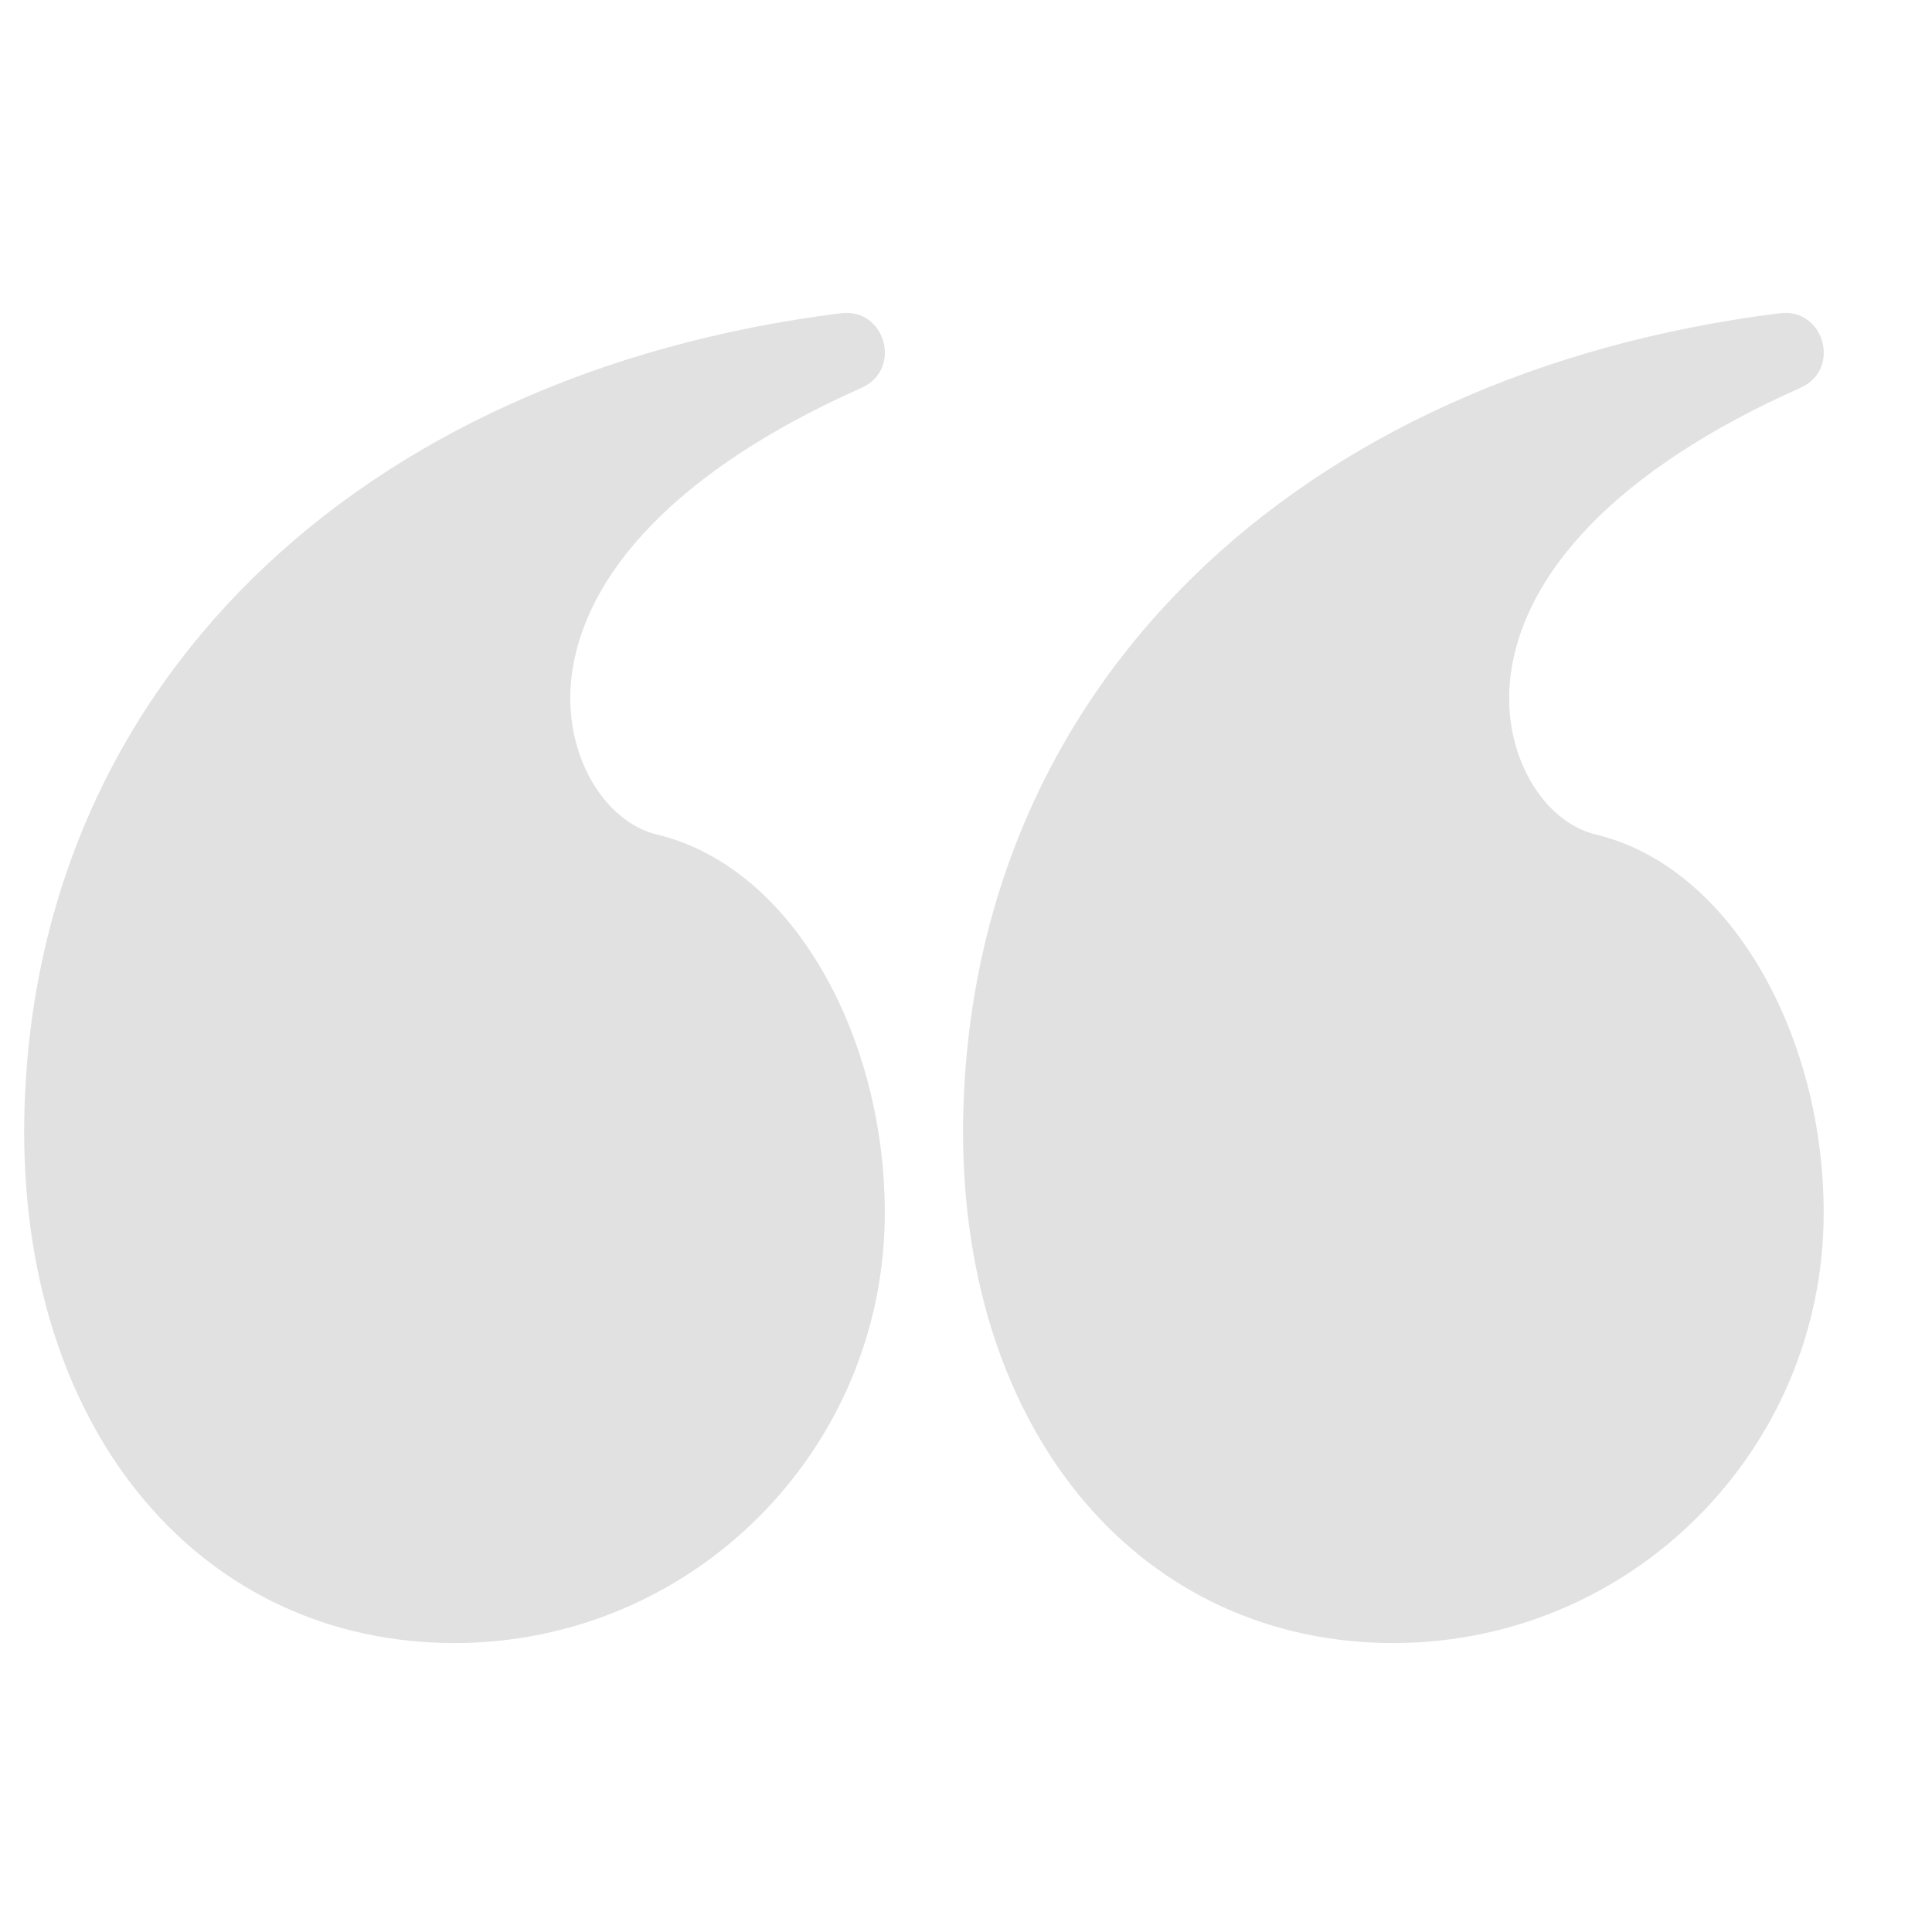
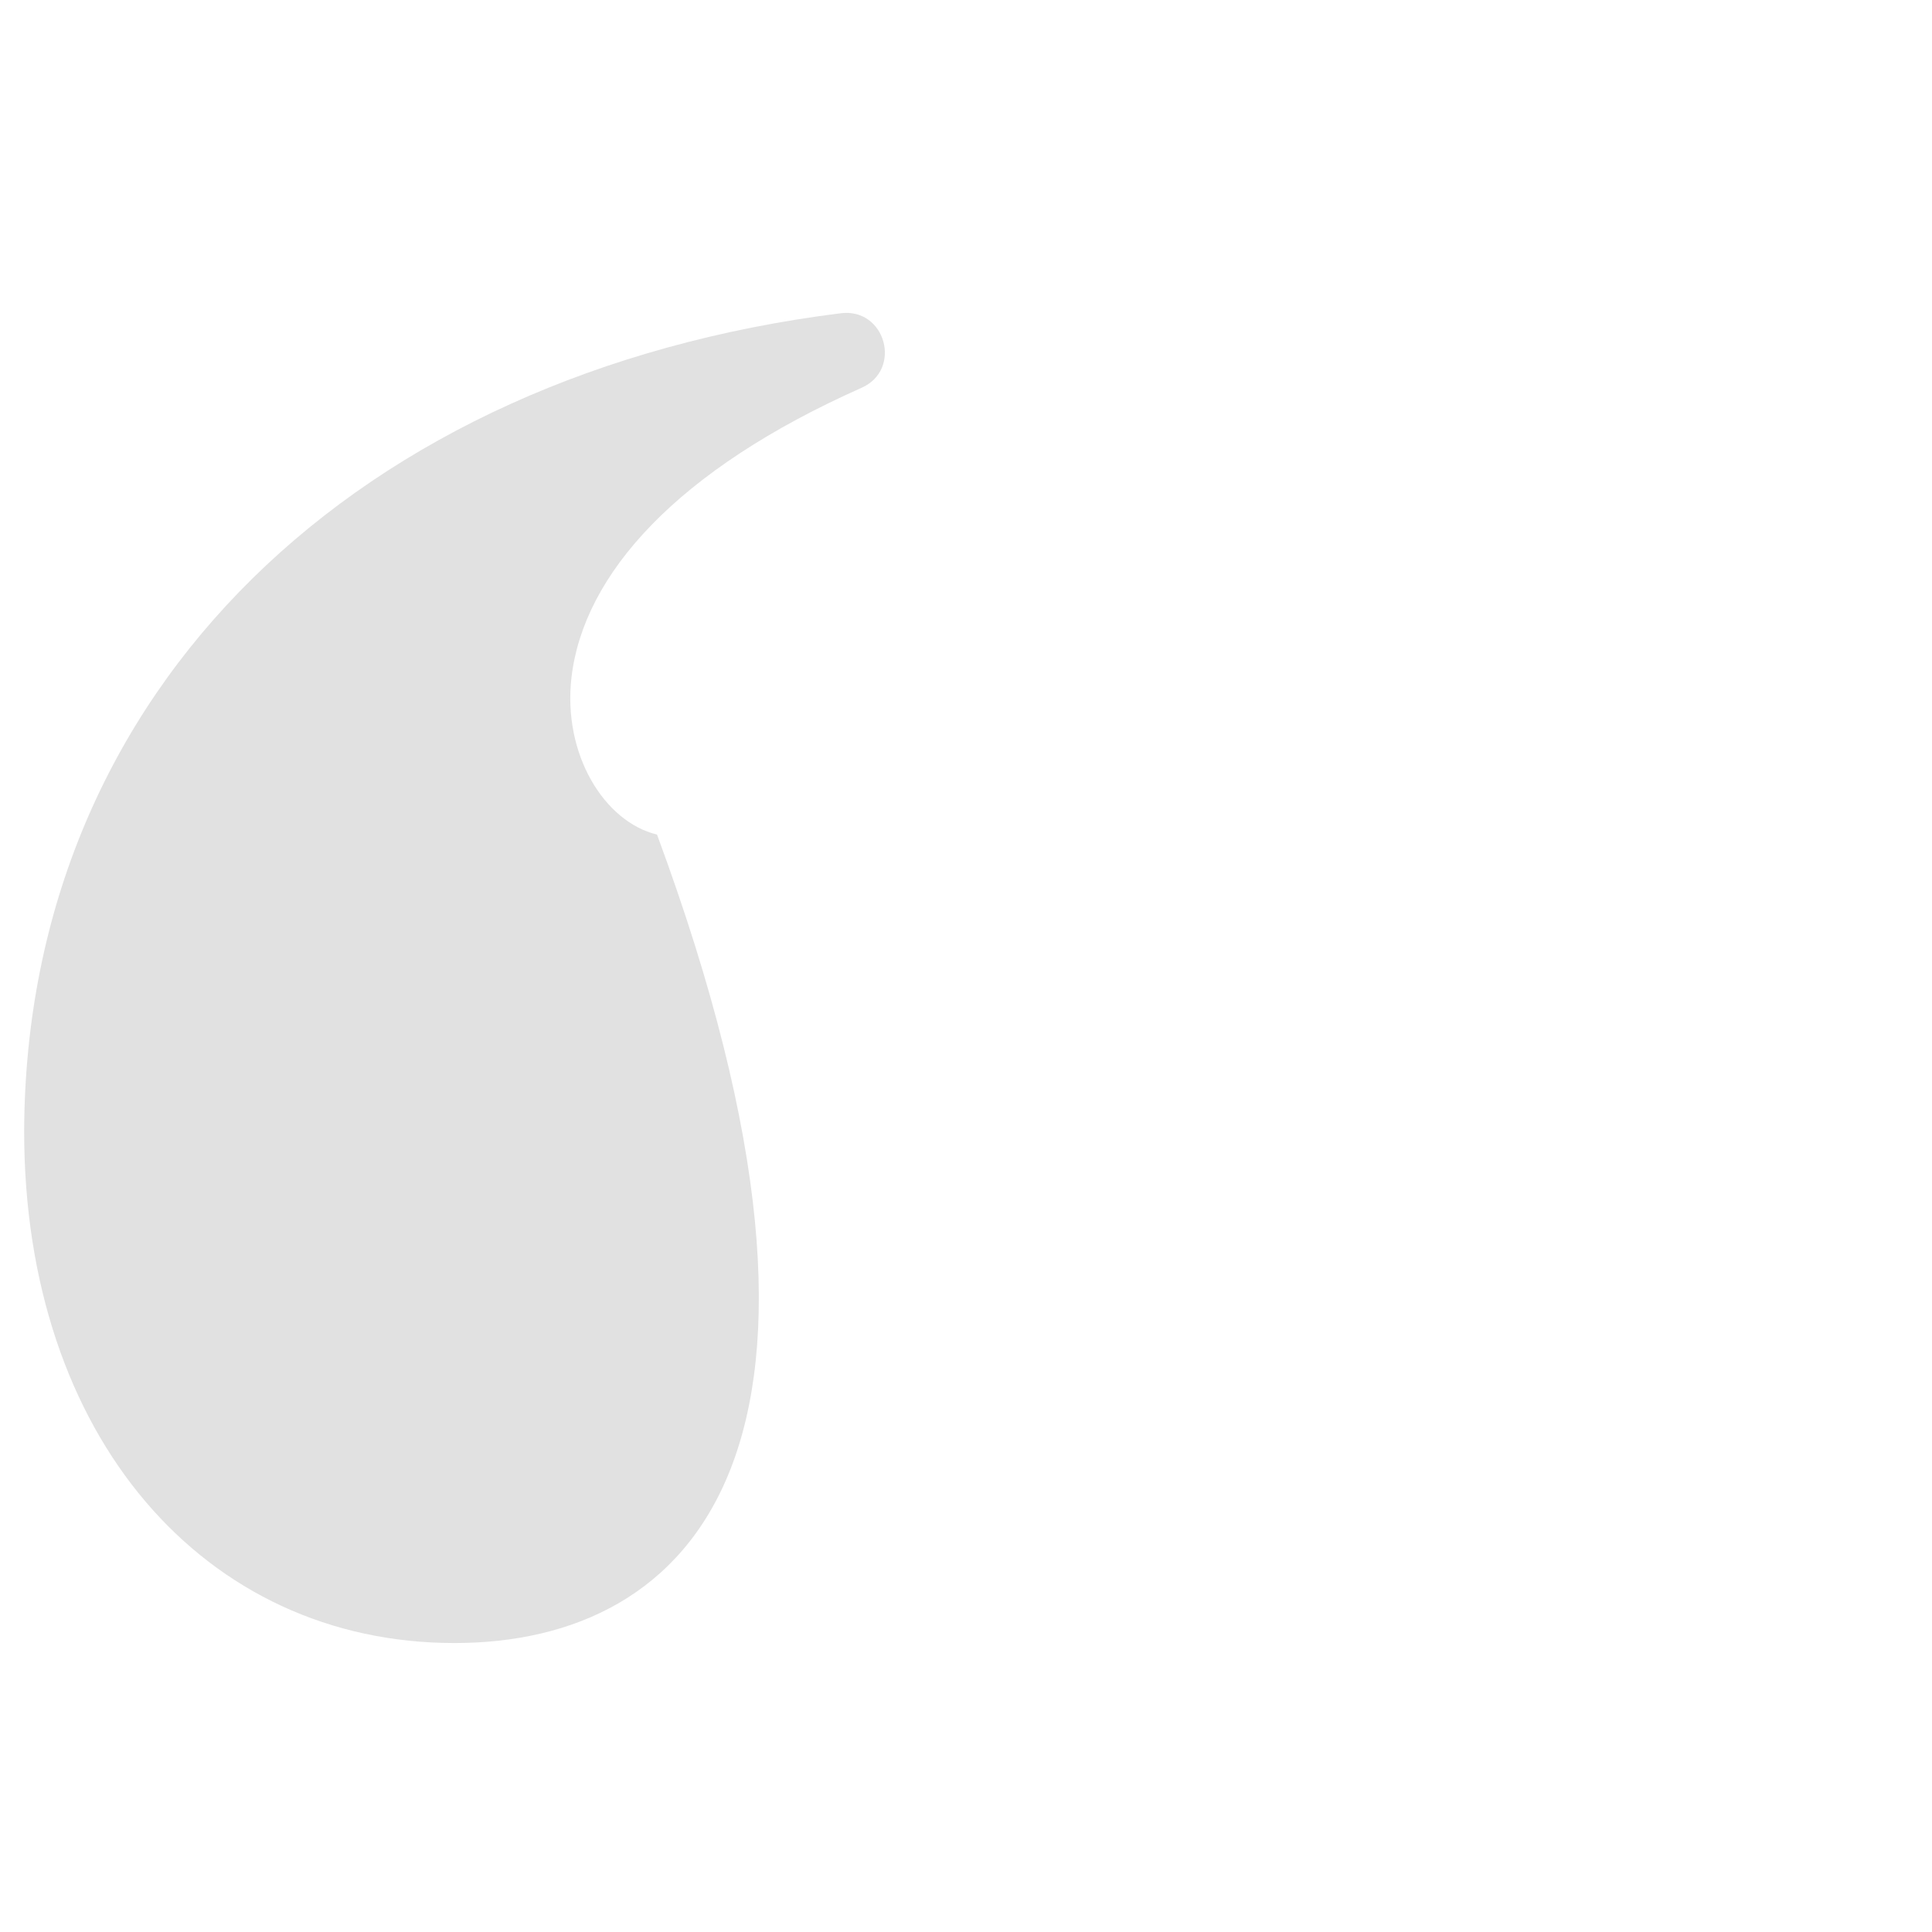
<svg xmlns="http://www.w3.org/2000/svg" width="30" height="30" viewBox="0 0 30 30" fill="none">
  <g opacity="0.12" clip-path="url(#clip0_5_140)">
-     <path d="M21.636 25.513C17.755 25.513 14.954 22.309 14.954 17.566C14.979 10.673 20.16 5.8 27.635 4.864C28.328 4.777 28.596 5.738 27.957 6.022C25.089 7.297 23.64 8.916 23.453 10.518C23.314 11.714 23.964 12.763 24.781 12.959C26.899 13.468 28.318 16.105 28.318 18.831C28.318 22.521 25.326 25.513 21.636 25.513Z" fill="black" />
-     <path d="M7.057 25.513C3.176 25.513 0.375 22.309 0.375 17.566C0.4 10.673 5.581 5.8 13.056 4.864C13.749 4.777 14.017 5.738 13.378 6.022C10.51 7.297 9.062 8.916 8.874 10.518C8.735 11.714 9.385 12.763 10.202 12.959C12.32 13.468 13.739 16.105 13.739 18.831C13.739 22.521 10.747 25.513 7.057 25.513Z" fill="black" />
+     <path d="M7.057 25.513C3.176 25.513 0.375 22.309 0.375 17.566C0.4 10.673 5.581 5.8 13.056 4.864C13.749 4.777 14.017 5.738 13.378 6.022C10.51 7.297 9.062 8.916 8.874 10.518C8.735 11.714 9.385 12.763 10.202 12.959C13.739 22.521 10.747 25.513 7.057 25.513Z" fill="black" />
  </g>
  <defs>
    <clipPath id="clip0_5_140">
      <rect width="29.158" height="29.158" fill="white" transform="translate(29.533 29.158) rotate(-180)" />
    </clipPath>
  </defs>
</svg>